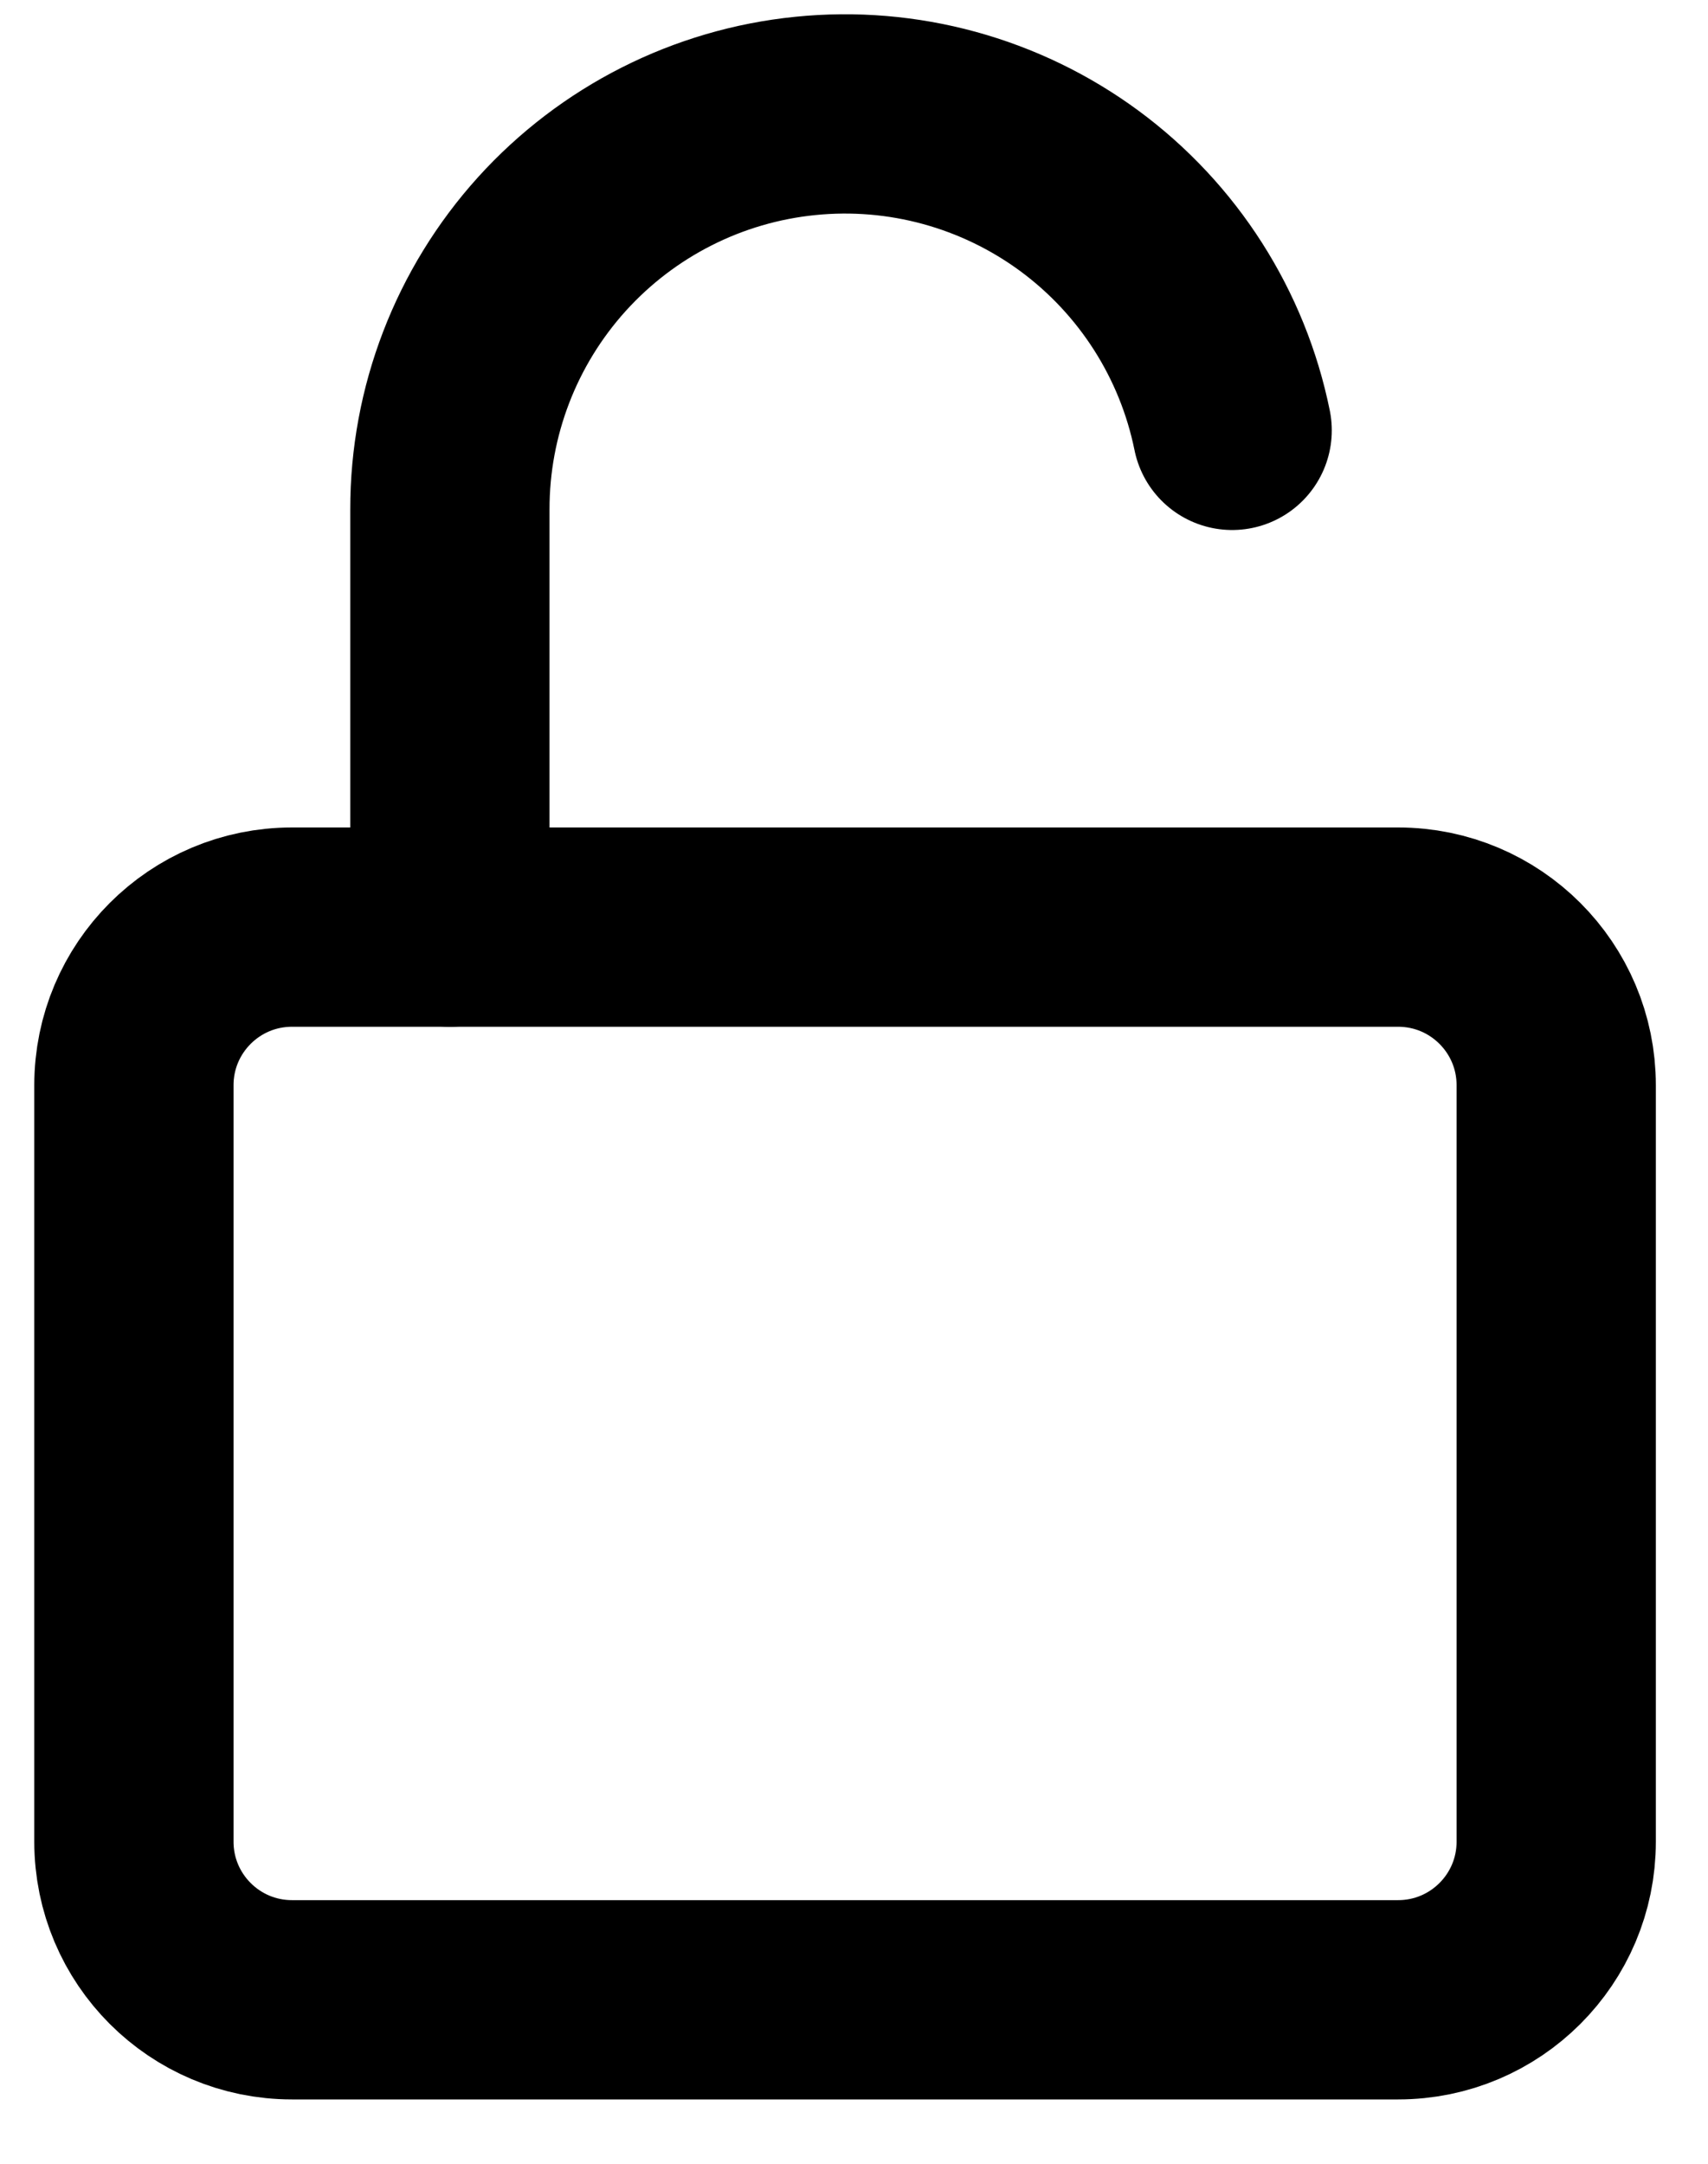
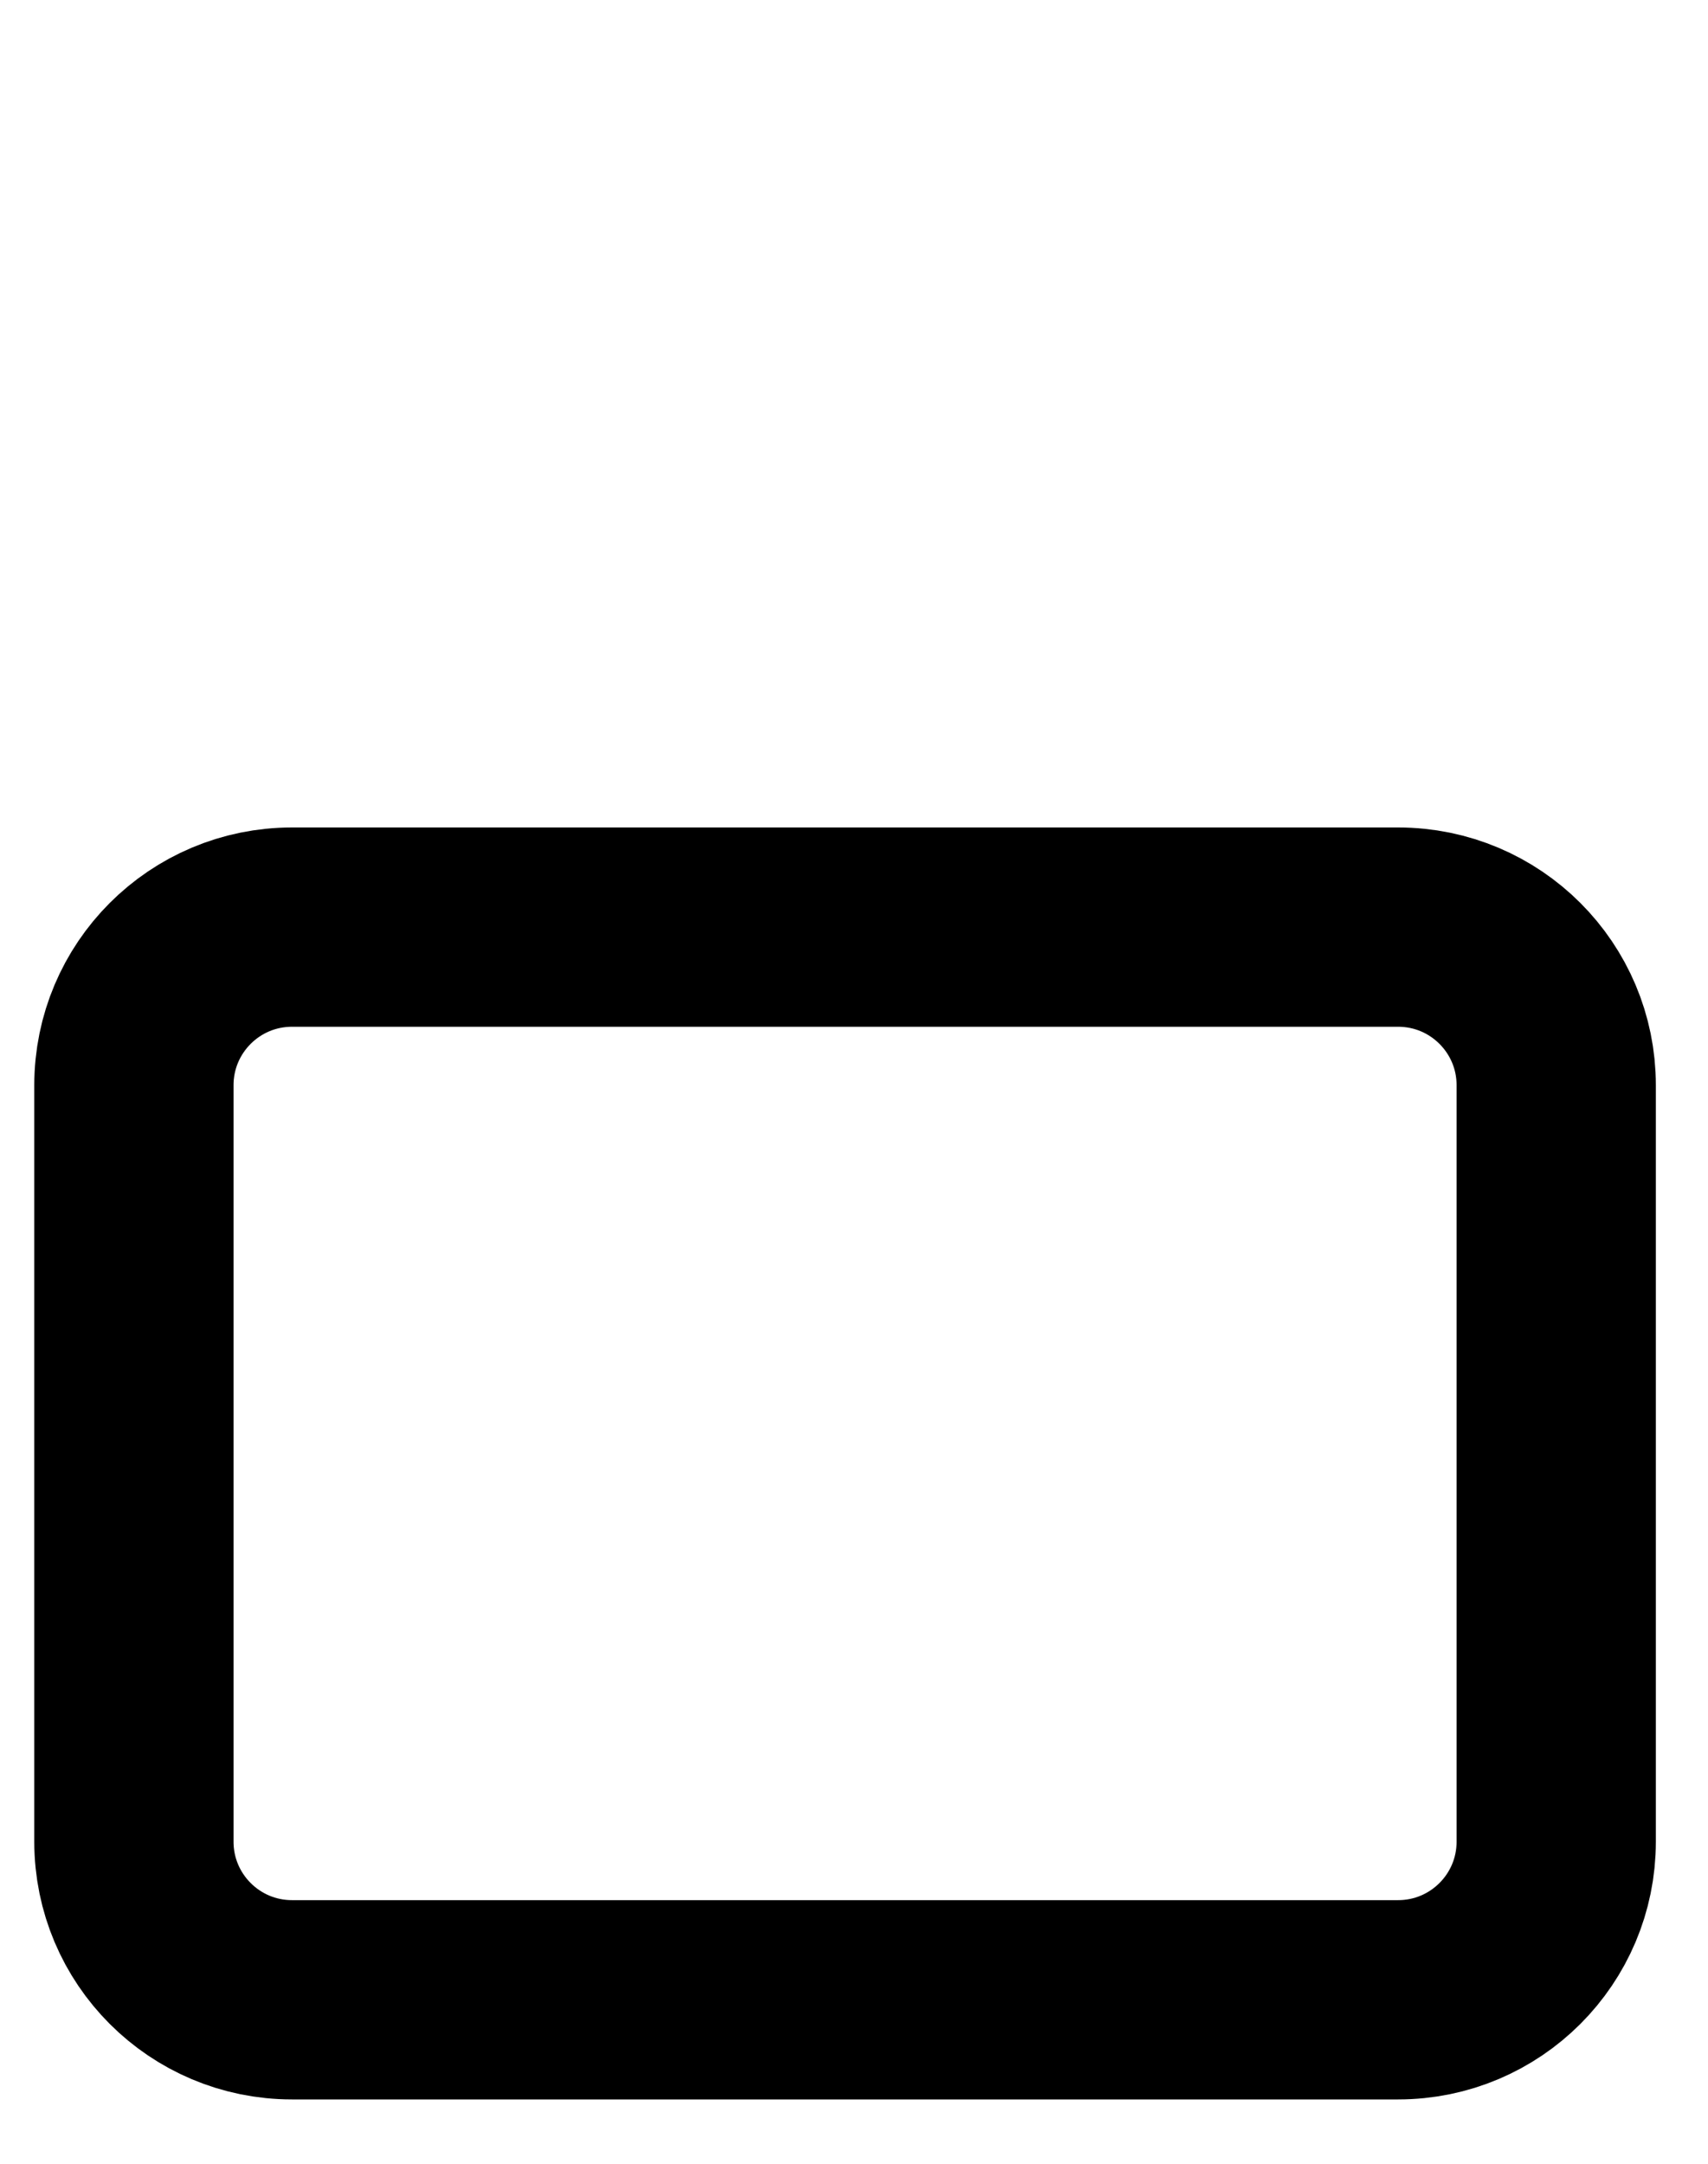
<svg xmlns="http://www.w3.org/2000/svg" width="15" height="19" viewBox="0 0 15 19" fill="none">
  <path d="M12.279 8.141H2.564C1.797 8.141 1.176 8.763 1.176 9.529V16.172C1.176 16.938 1.797 17.56 2.564 17.56H12.279C13.046 17.56 13.667 16.938 13.667 16.172V9.529C13.667 8.763 13.046 8.141 12.279 8.141Z" stroke="black" stroke-width="1.75" stroke-linecap="round" stroke-linejoin="round" />
-   <path d="M3.951 8.141V4.473C3.95 3.613 4.269 2.783 4.846 2.144C5.423 1.506 6.216 1.104 7.072 1.018C7.928 0.931 8.786 1.166 9.479 1.676C10.172 2.187 10.65 2.936 10.821 3.779" stroke="black" stroke-width="1.75" stroke-linecap="round" stroke-linejoin="round" />
</svg>